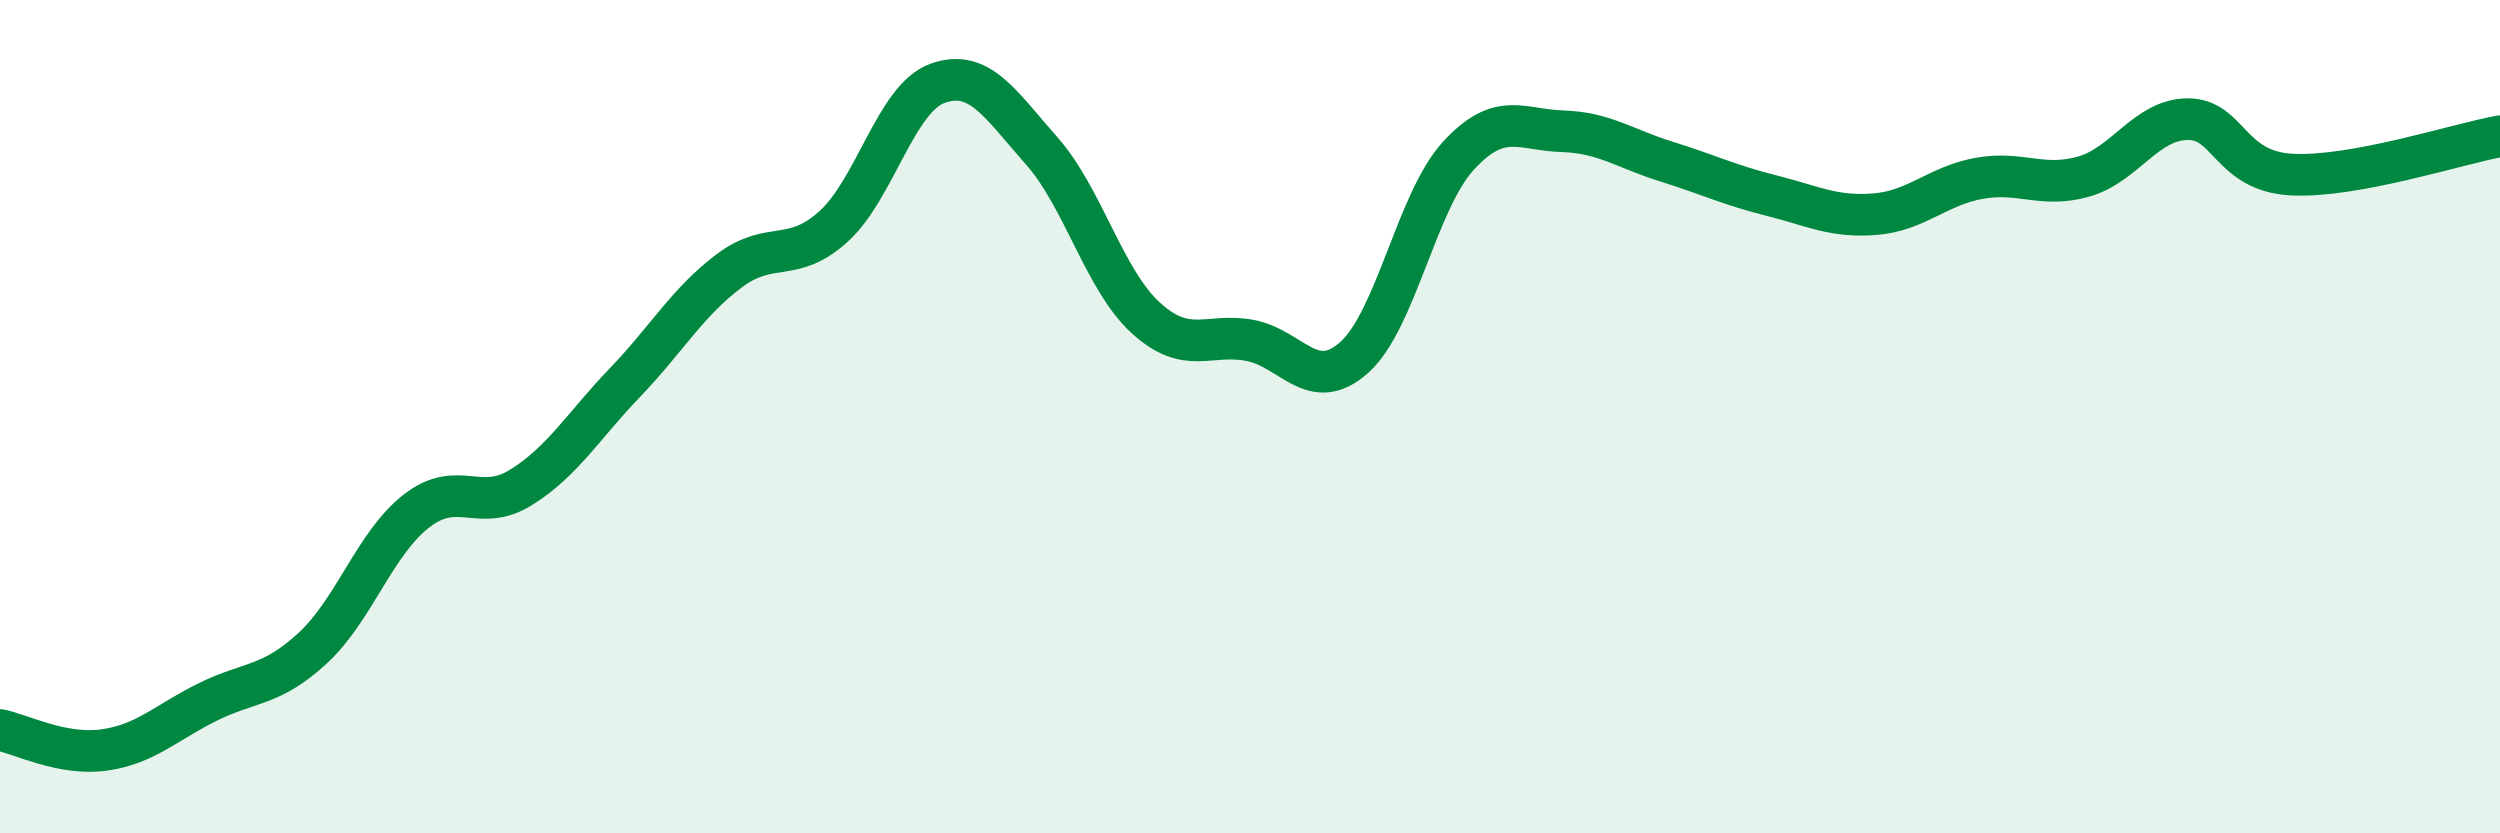
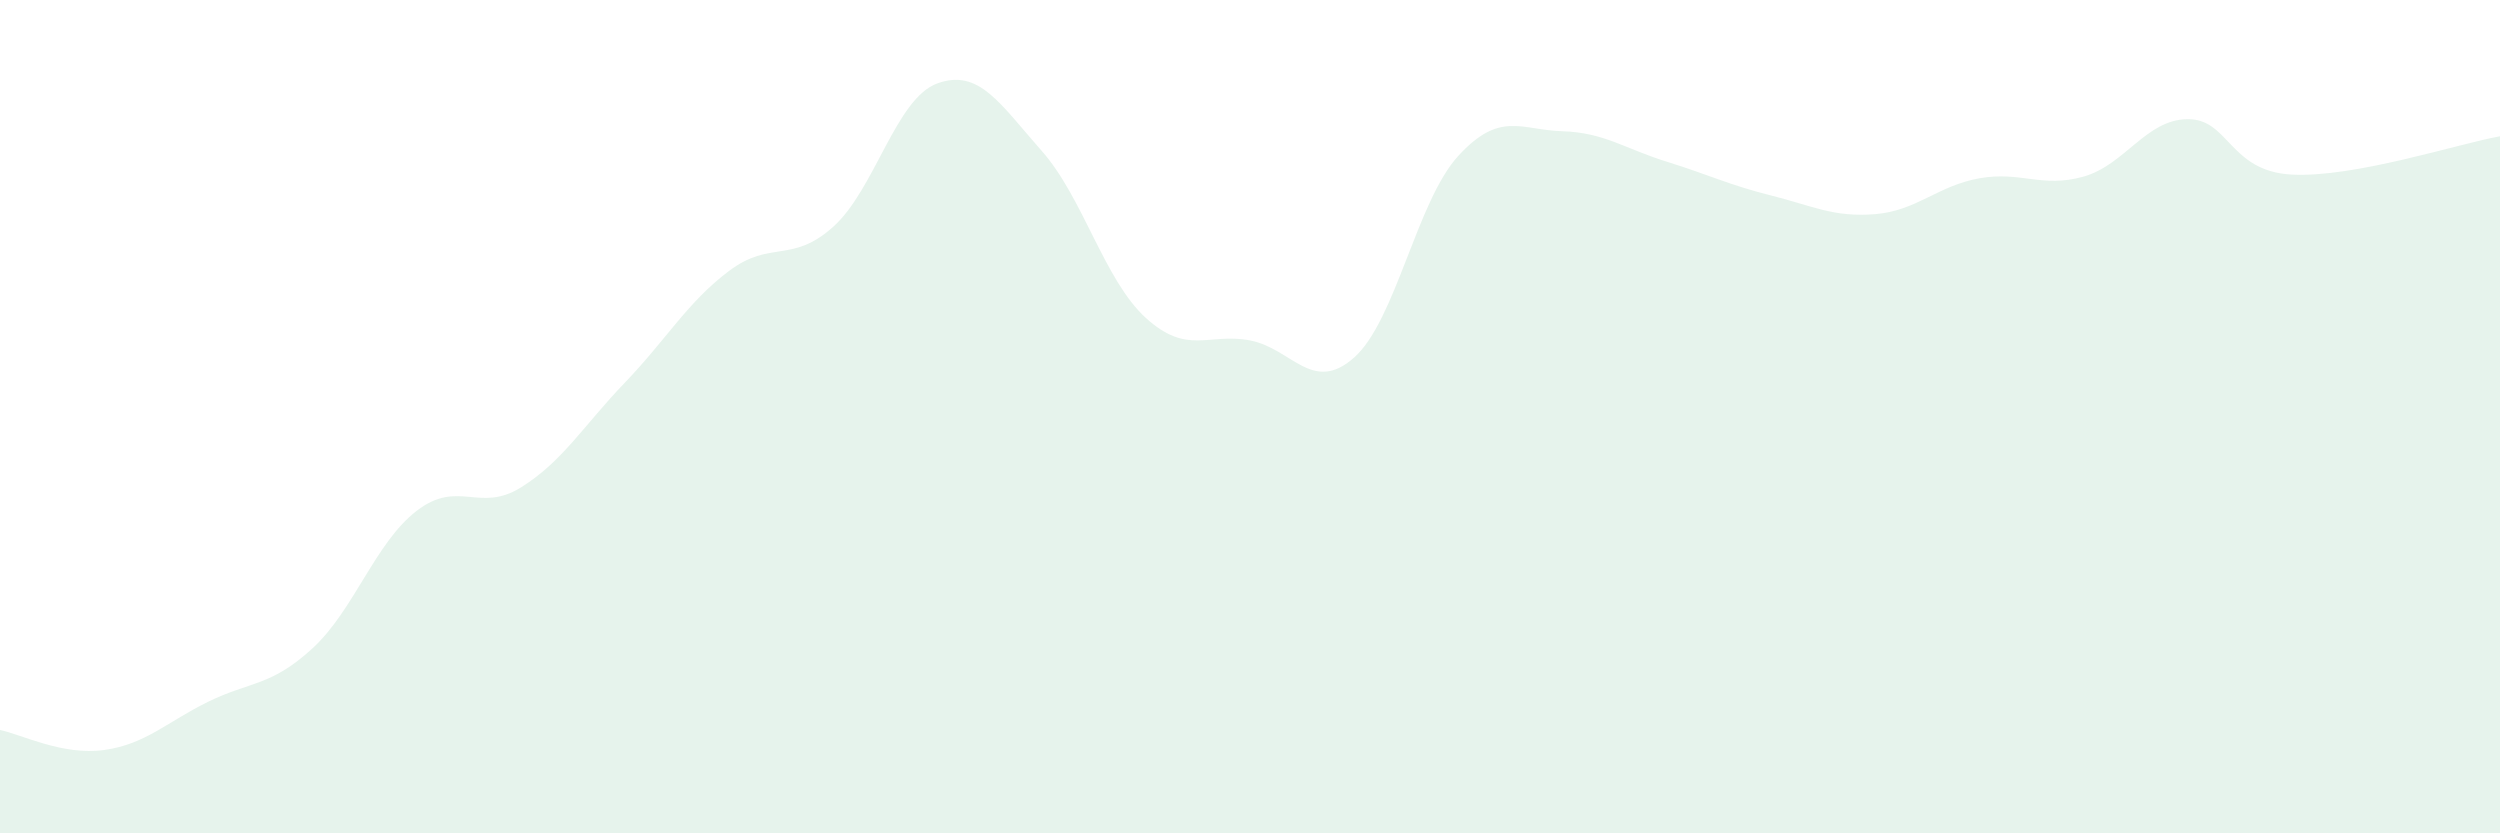
<svg xmlns="http://www.w3.org/2000/svg" width="60" height="20" viewBox="0 0 60 20">
  <path d="M 0,17.52 C 0.5,17.62 1.5,18.14 2.5,18 C 3.5,17.86 4,17.33 5,16.84 C 6,16.35 6.5,16.48 7.5,15.56 C 8.5,14.64 9,13.03 10,12.26 C 11,11.49 11.5,12.32 12.5,11.7 C 13.5,11.08 14,10.22 15,9.18 C 16,8.14 16.5,7.25 17.5,6.5 C 18.5,5.75 19,6.34 20,5.44 C 21,4.54 21.5,2.36 22.5,2 C 23.5,1.64 24,2.49 25,3.62 C 26,4.75 26.5,6.72 27.5,7.63 C 28.5,8.54 29,7.98 30,8.17 C 31,8.36 31.5,9.47 32.5,8.58 C 33.5,7.69 34,4.83 35,3.74 C 36,2.65 36.5,3.12 37.5,3.15 C 38.5,3.18 39,3.57 40,3.88 C 41,4.19 41.5,4.44 42.5,4.69 C 43.5,4.94 44,5.22 45,5.14 C 46,5.06 46.5,4.46 47.5,4.28 C 48.5,4.1 49,4.52 50,4.24 C 51,3.96 51.5,2.87 52.5,2.86 C 53.5,2.85 53.5,4.11 55,4.19 C 56.5,4.27 59,3.45 60,3.27L60 20L0 20Z" fill="#008740" opacity="0.1" stroke-linecap="round" stroke-linejoin="round" />
-   <path d="M 0,17.52 C 0.5,17.62 1.5,18.14 2.5,18 C 3.5,17.86 4,17.33 5,16.84 C 6,16.35 6.5,16.48 7.5,15.56 C 8.5,14.64 9,13.03 10,12.26 C 11,11.49 11.5,12.32 12.5,11.7 C 13.5,11.08 14,10.22 15,9.18 C 16,8.14 16.5,7.25 17.5,6.5 C 18.5,5.75 19,6.34 20,5.44 C 21,4.54 21.5,2.36 22.5,2 C 23.5,1.64 24,2.49 25,3.62 C 26,4.75 26.5,6.72 27.5,7.63 C 28.5,8.54 29,7.98 30,8.17 C 31,8.36 31.5,9.47 32.5,8.58 C 33.5,7.69 34,4.83 35,3.74 C 36,2.65 36.5,3.12 37.5,3.15 C 38.5,3.18 39,3.57 40,3.88 C 41,4.19 41.5,4.44 42.5,4.69 C 43.5,4.94 44,5.22 45,5.14 C 46,5.06 46.5,4.46 47.5,4.28 C 48.5,4.1 49,4.52 50,4.24 C 51,3.96 51.5,2.87 52.5,2.86 C 53.5,2.85 53.5,4.11 55,4.19 C 56.5,4.27 59,3.45 60,3.27" stroke="#008740" stroke-width="1" fill="none" stroke-linecap="round" stroke-linejoin="round" />
</svg>